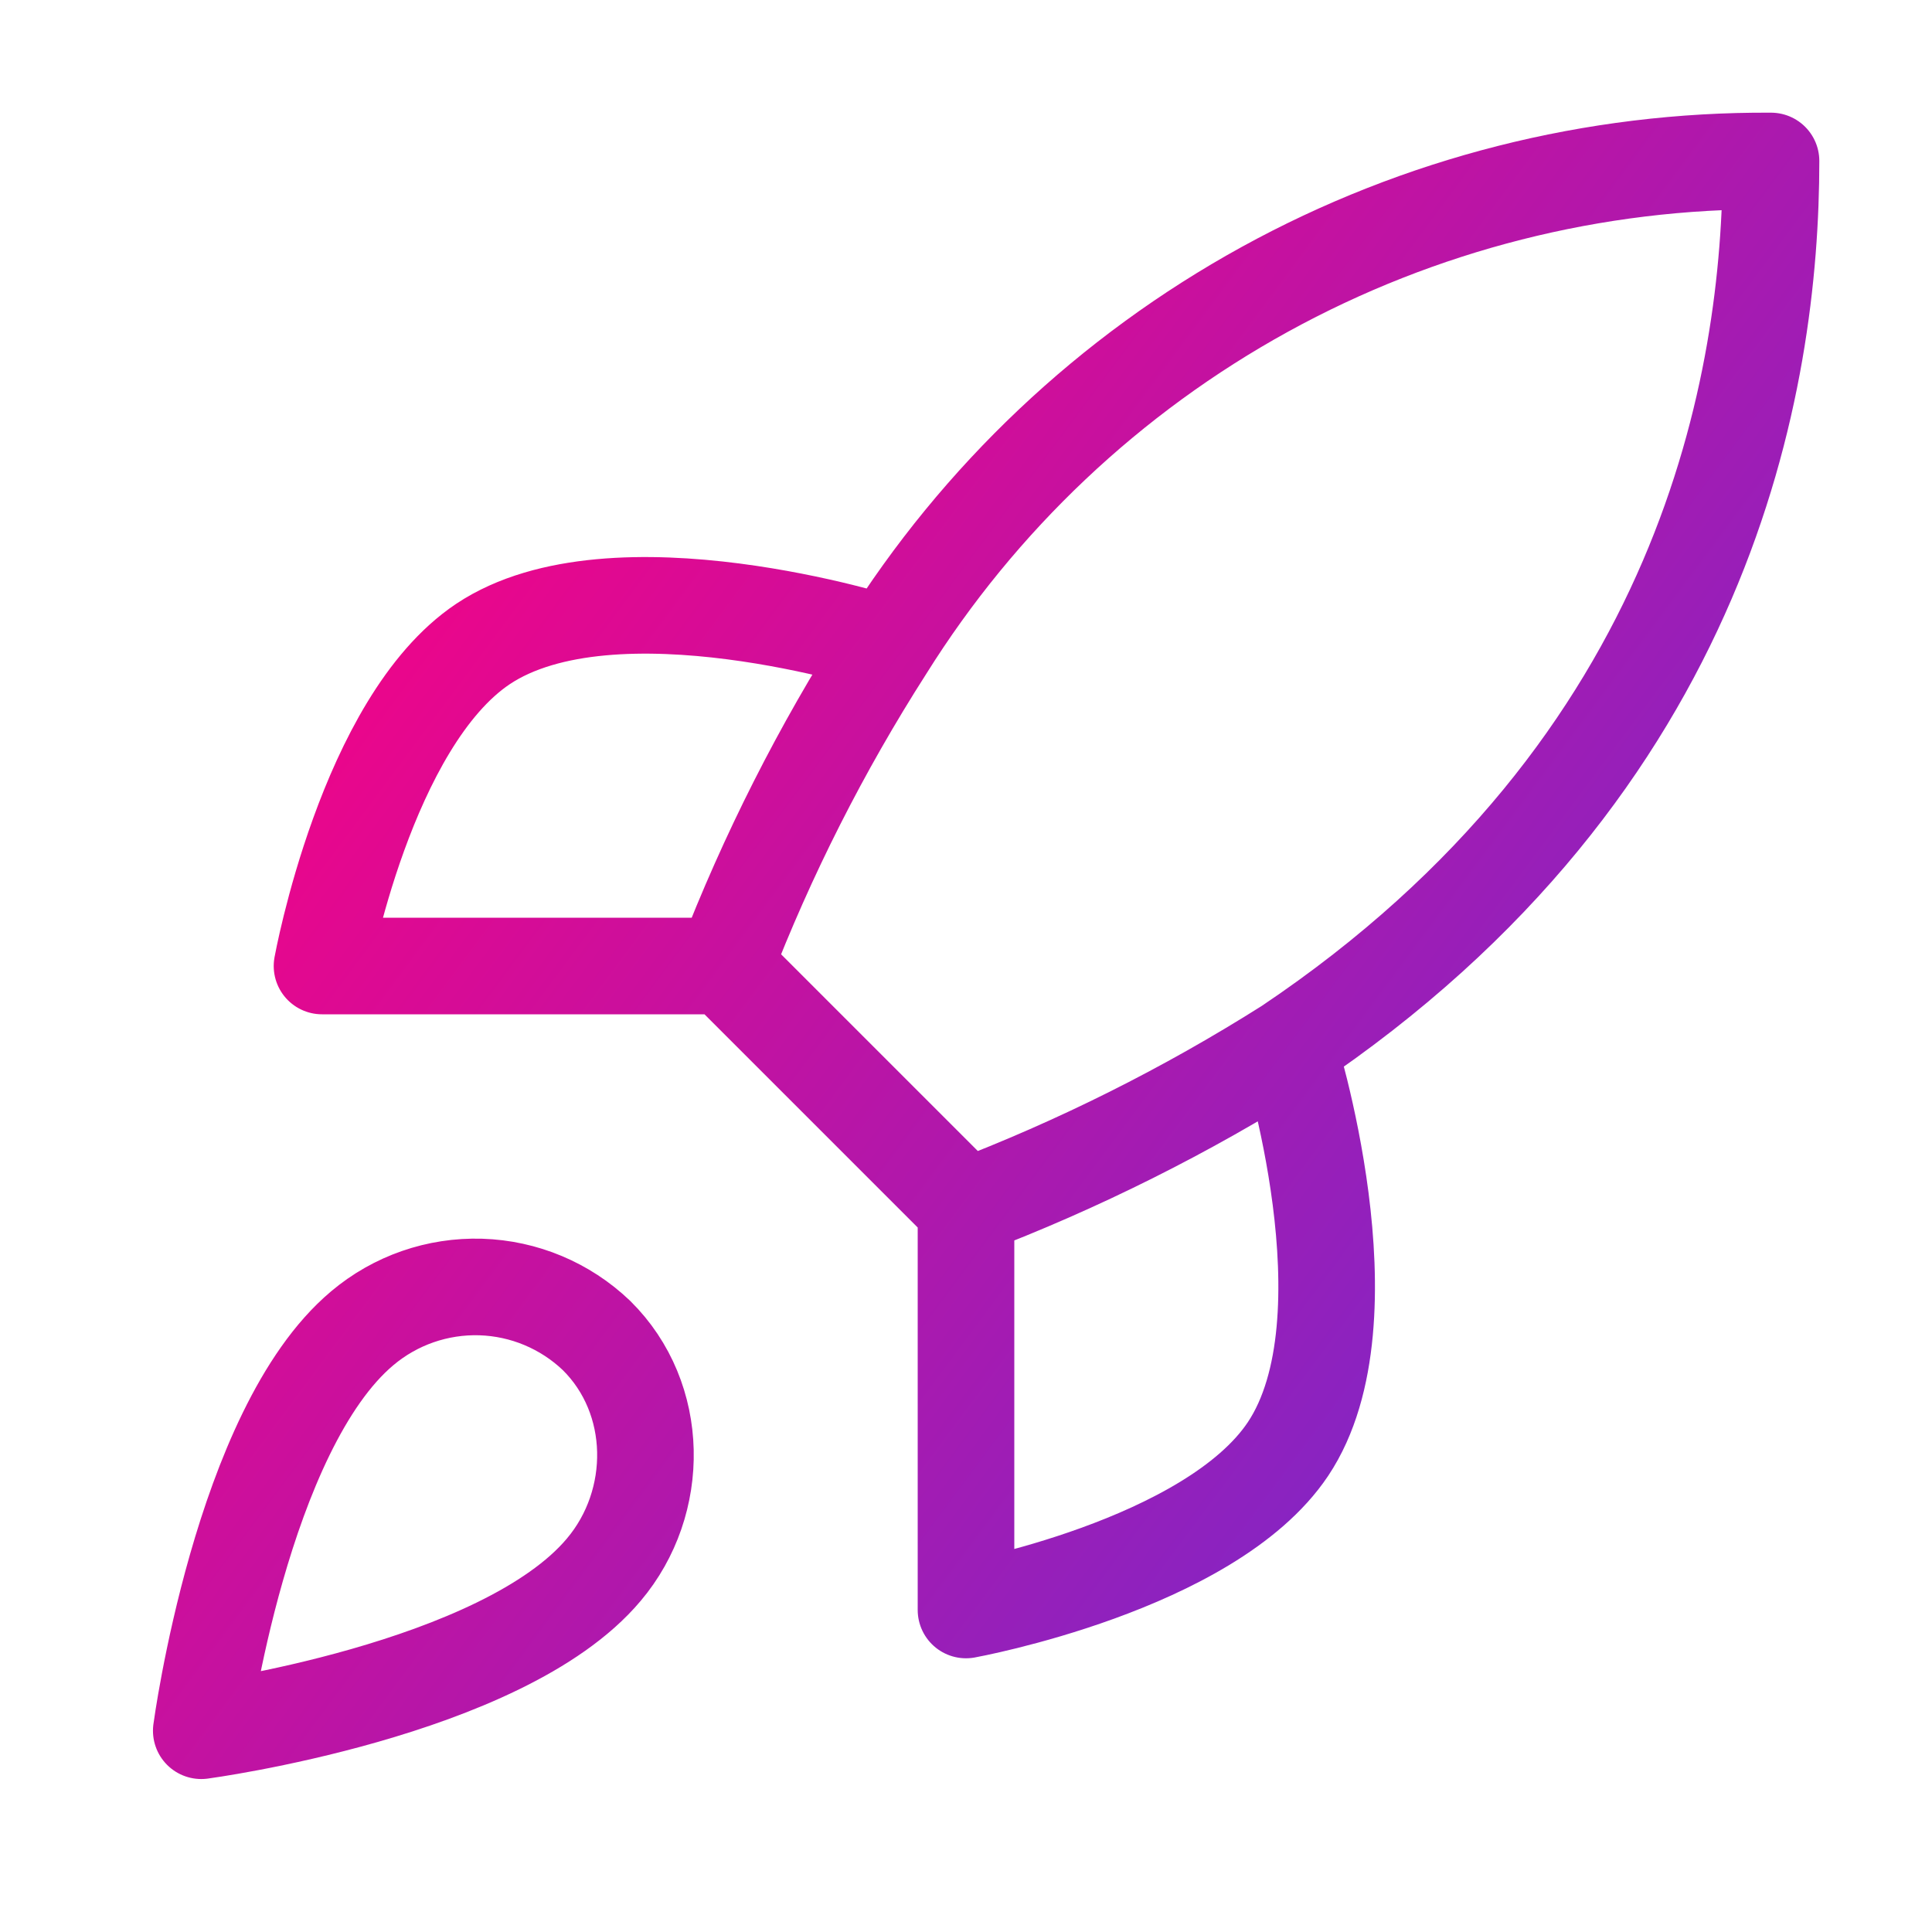
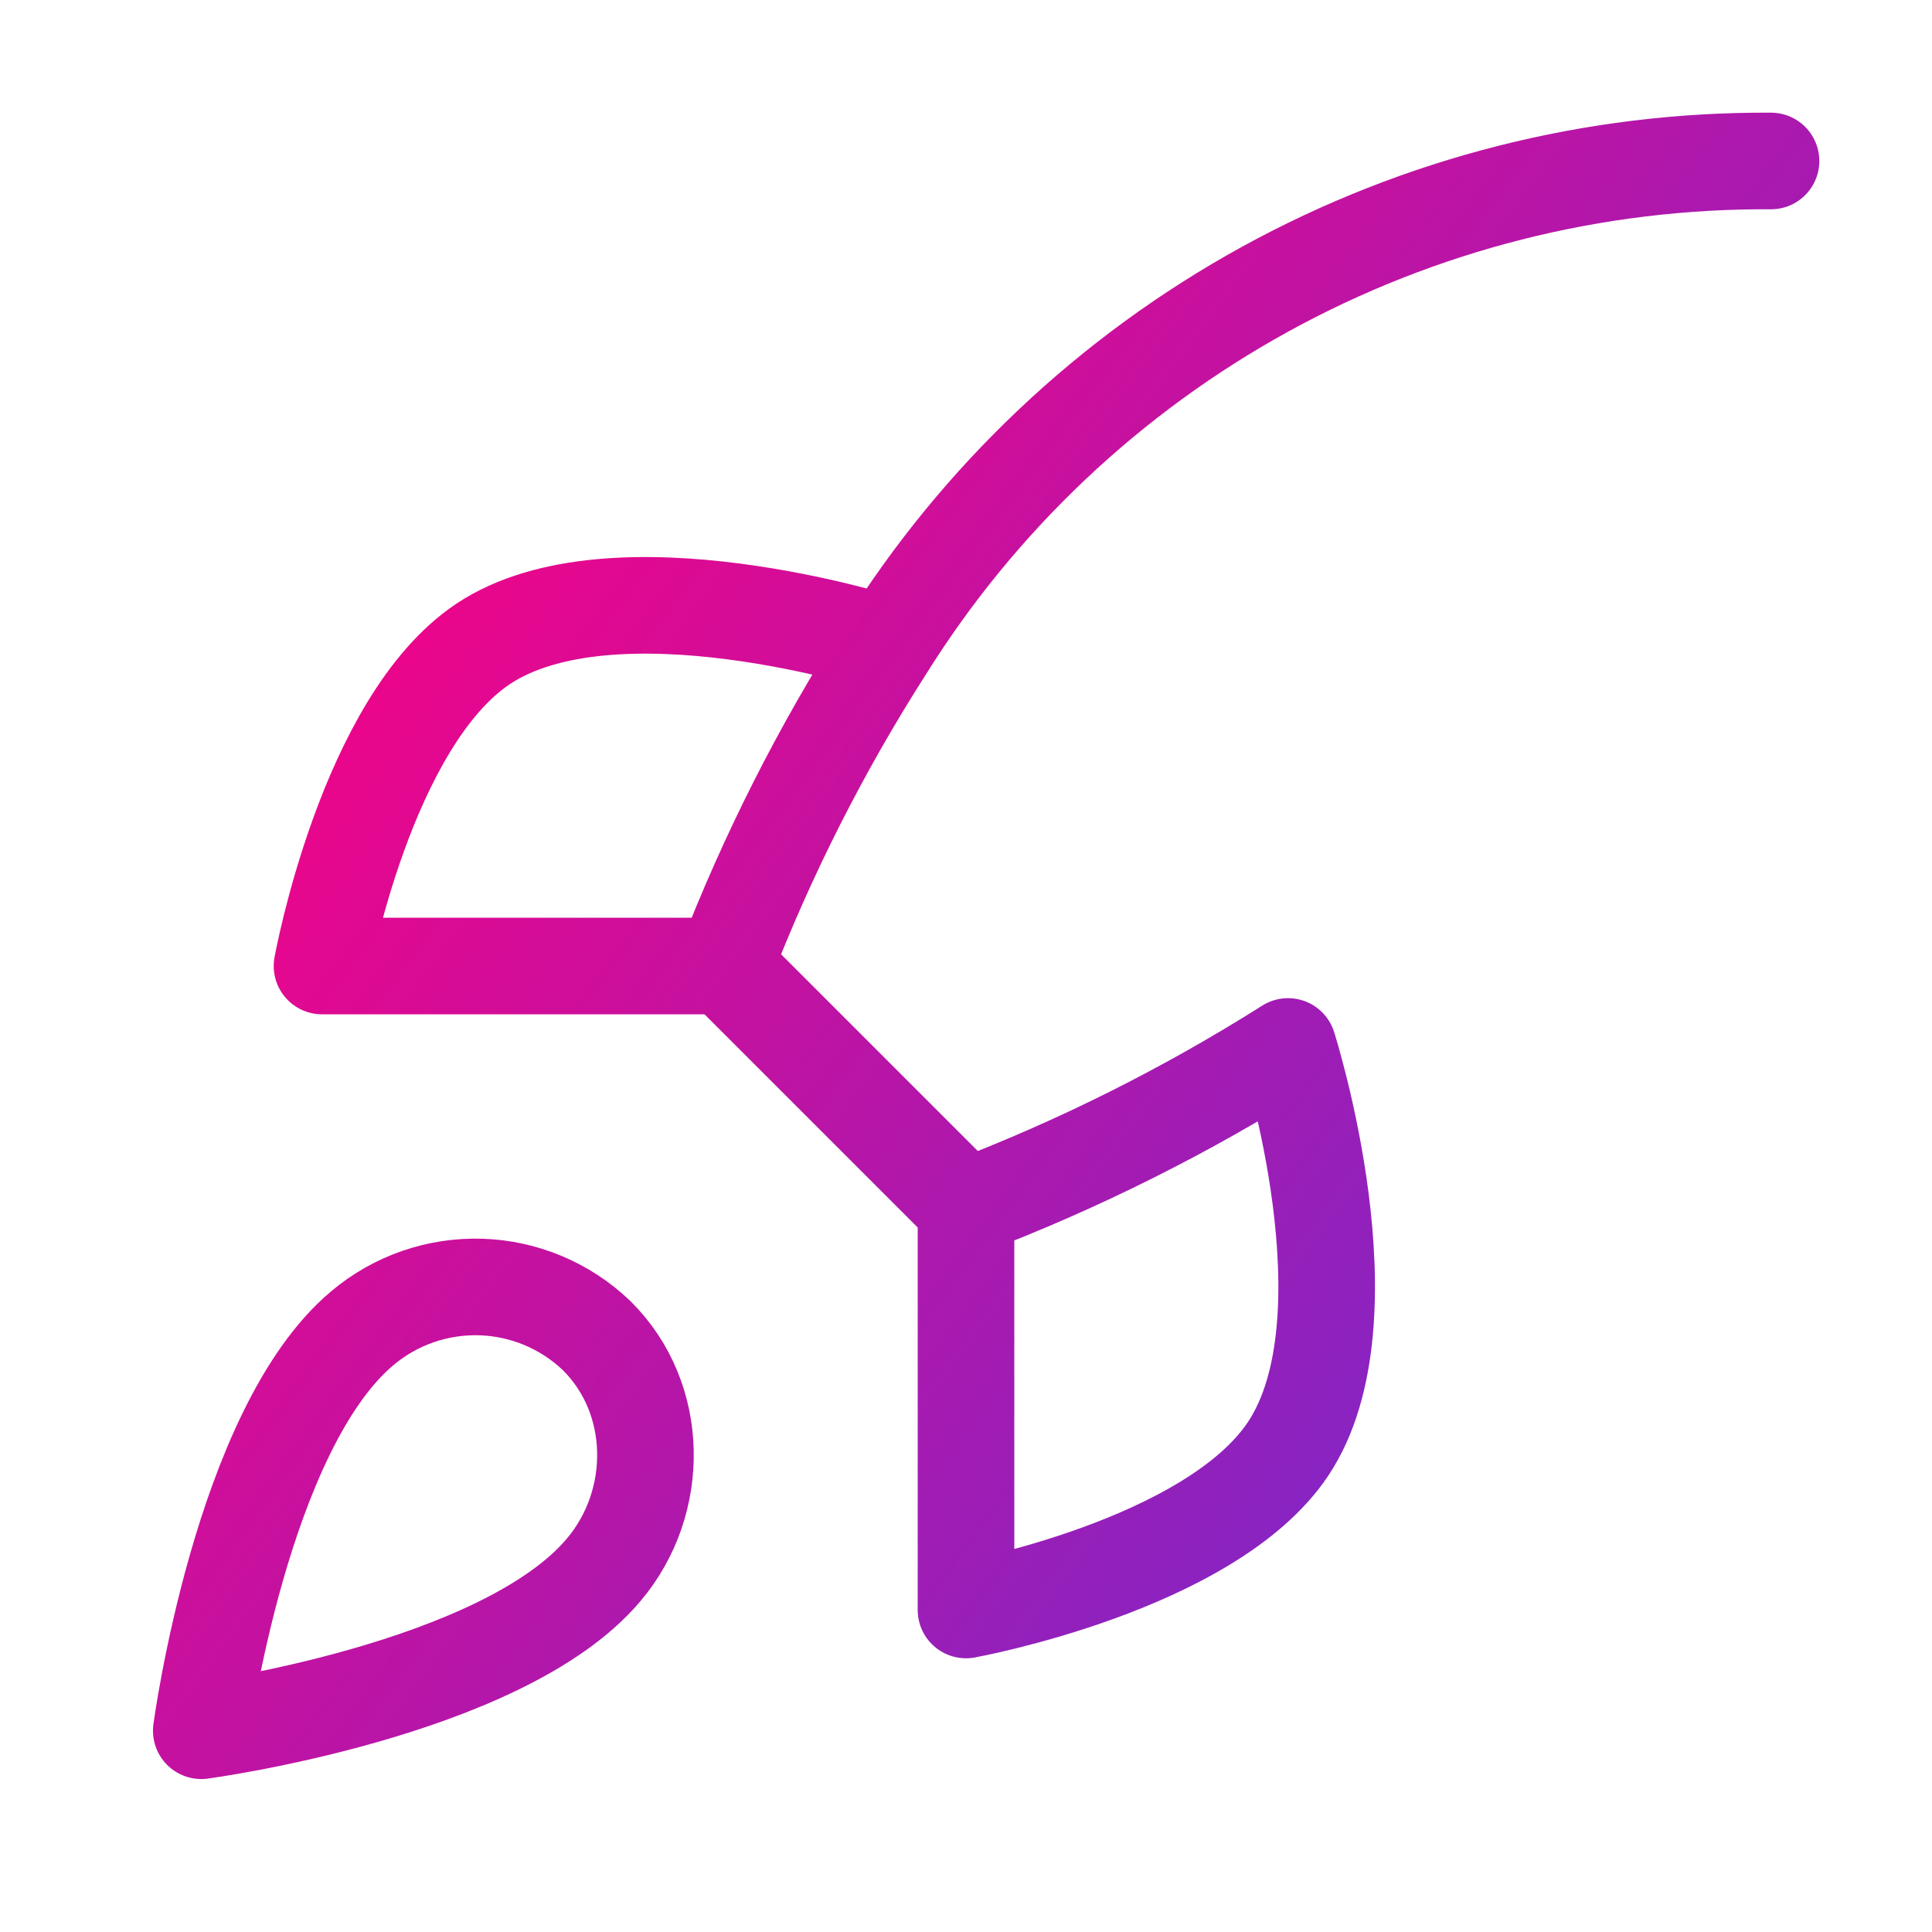
<svg xmlns="http://www.w3.org/2000/svg" width="40" height="40" viewBox="0 0 40 40" fill="none">
-   <path d="M20 25L15 20M20 25C22.328 24.114 24.561 22.997 26.667 21.666M20 25V33.333C20 33.333 25.05 32.416 26.667 30C28.467 27.3 26.667 21.666 26.667 21.666M15 20C15.887 17.699 17.004 15.493 18.333 13.416C20.275 10.311 22.979 7.755 26.188 5.99C29.397 4.225 33.005 3.31 36.667 3.333C36.667 7.866 35.367 15.833 26.667 21.666M15 20H6.667C6.667 20 7.583 14.95 10 13.333C12.7 11.533 18.333 13.333 18.333 13.333M7.5 27.5C5 29.6 4.167 35.833 4.167 35.833C4.167 35.833 10.4 35 12.5 32.5C13.683 31.1 13.667 28.95 12.35 27.65C11.702 27.031 10.849 26.674 9.954 26.646C9.059 26.619 8.185 26.922 7.5 27.5Z" stroke="url(#paint0_linear_560_968)" stroke-width="2" stroke-linecap="round" stroke-linejoin="round" />
+   <path d="M20 25L15 20M20 25C22.328 24.114 24.561 22.997 26.667 21.666M20 25V33.333C20 33.333 25.05 32.416 26.667 30C28.467 27.3 26.667 21.666 26.667 21.666M15 20C15.887 17.699 17.004 15.493 18.333 13.416C20.275 10.311 22.979 7.755 26.188 5.99C29.397 4.225 33.005 3.31 36.667 3.333M15 20H6.667C6.667 20 7.583 14.95 10 13.333C12.7 11.533 18.333 13.333 18.333 13.333M7.5 27.5C5 29.6 4.167 35.833 4.167 35.833C4.167 35.833 10.4 35 12.5 32.5C13.683 31.1 13.667 28.95 12.35 27.65C11.702 27.031 10.849 26.674 9.954 26.646C9.059 26.619 8.185 26.922 7.5 27.5Z" stroke="url(#paint0_linear_560_968)" stroke-width="2" stroke-linecap="round" stroke-linejoin="round" />
  <defs>
    <linearGradient id="paint0_linear_560_968" x1="7.445" y1="8.919" x2="32.616" y2="27.616" gradientUnits="userSpaceOnUse">
      <stop stop-color="#F70284" />
      <stop offset="0.998" stop-color="#8026C6" />
    </linearGradient>
  </defs>
</svg>